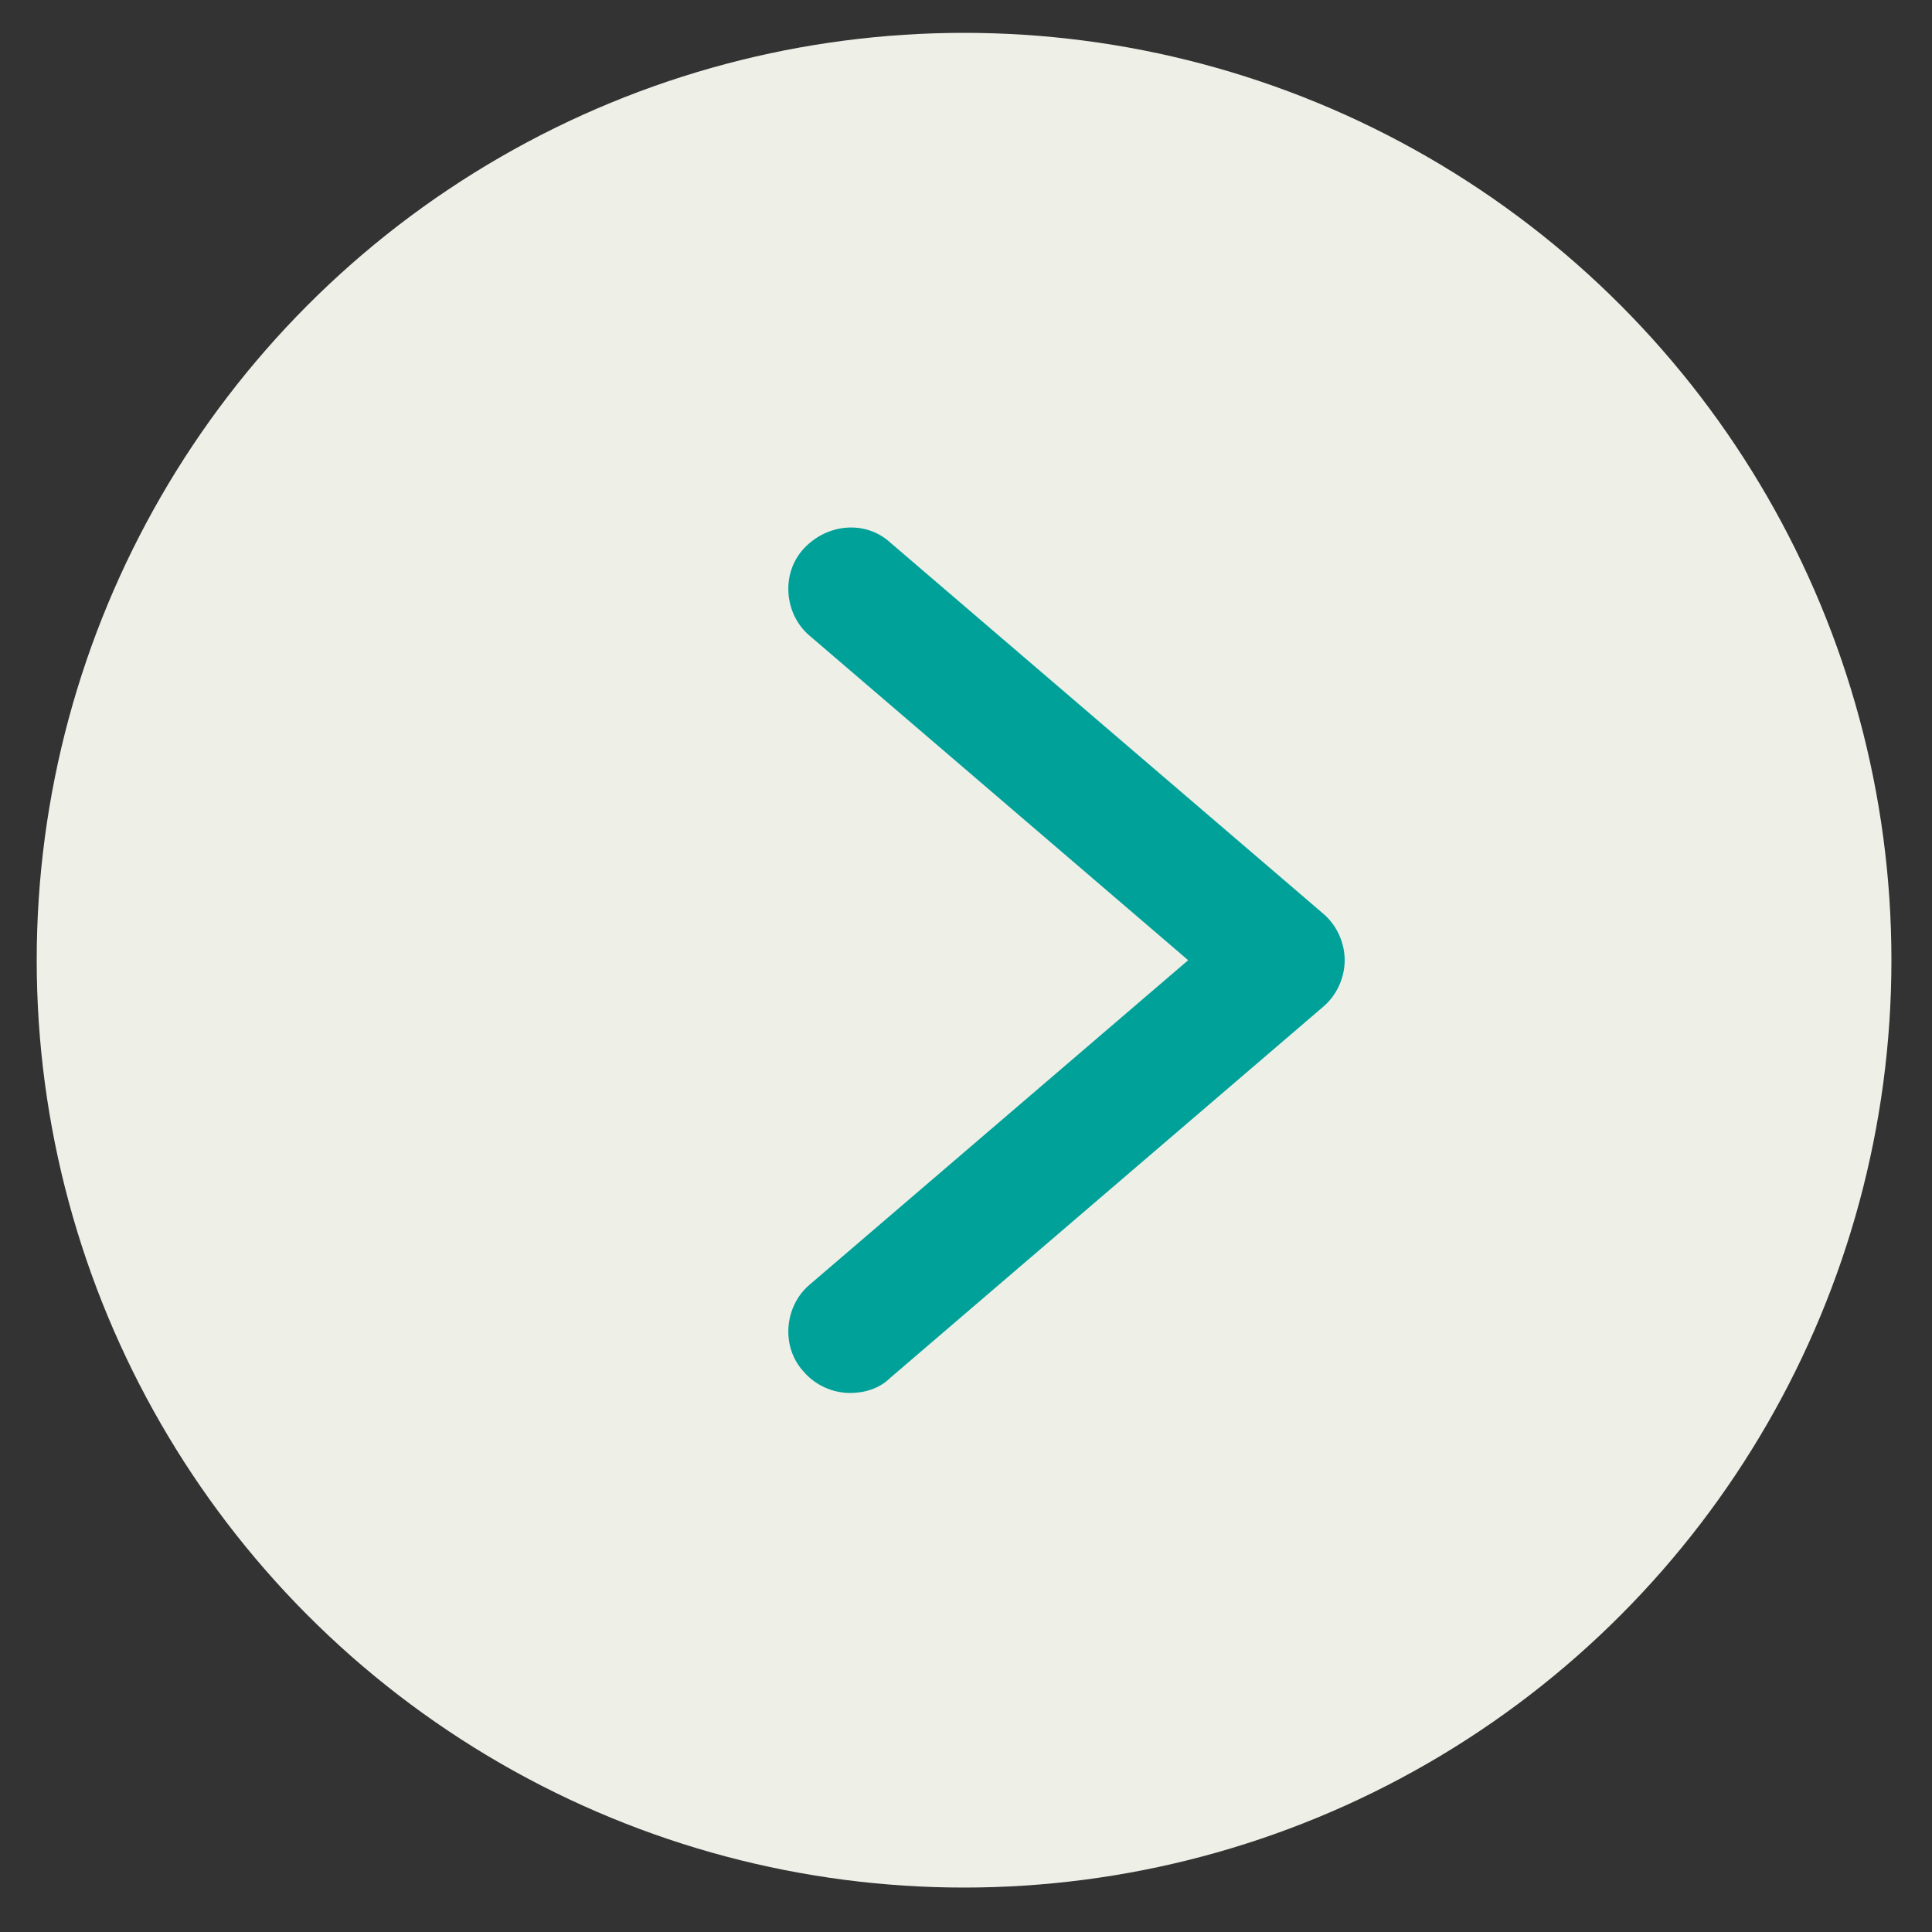
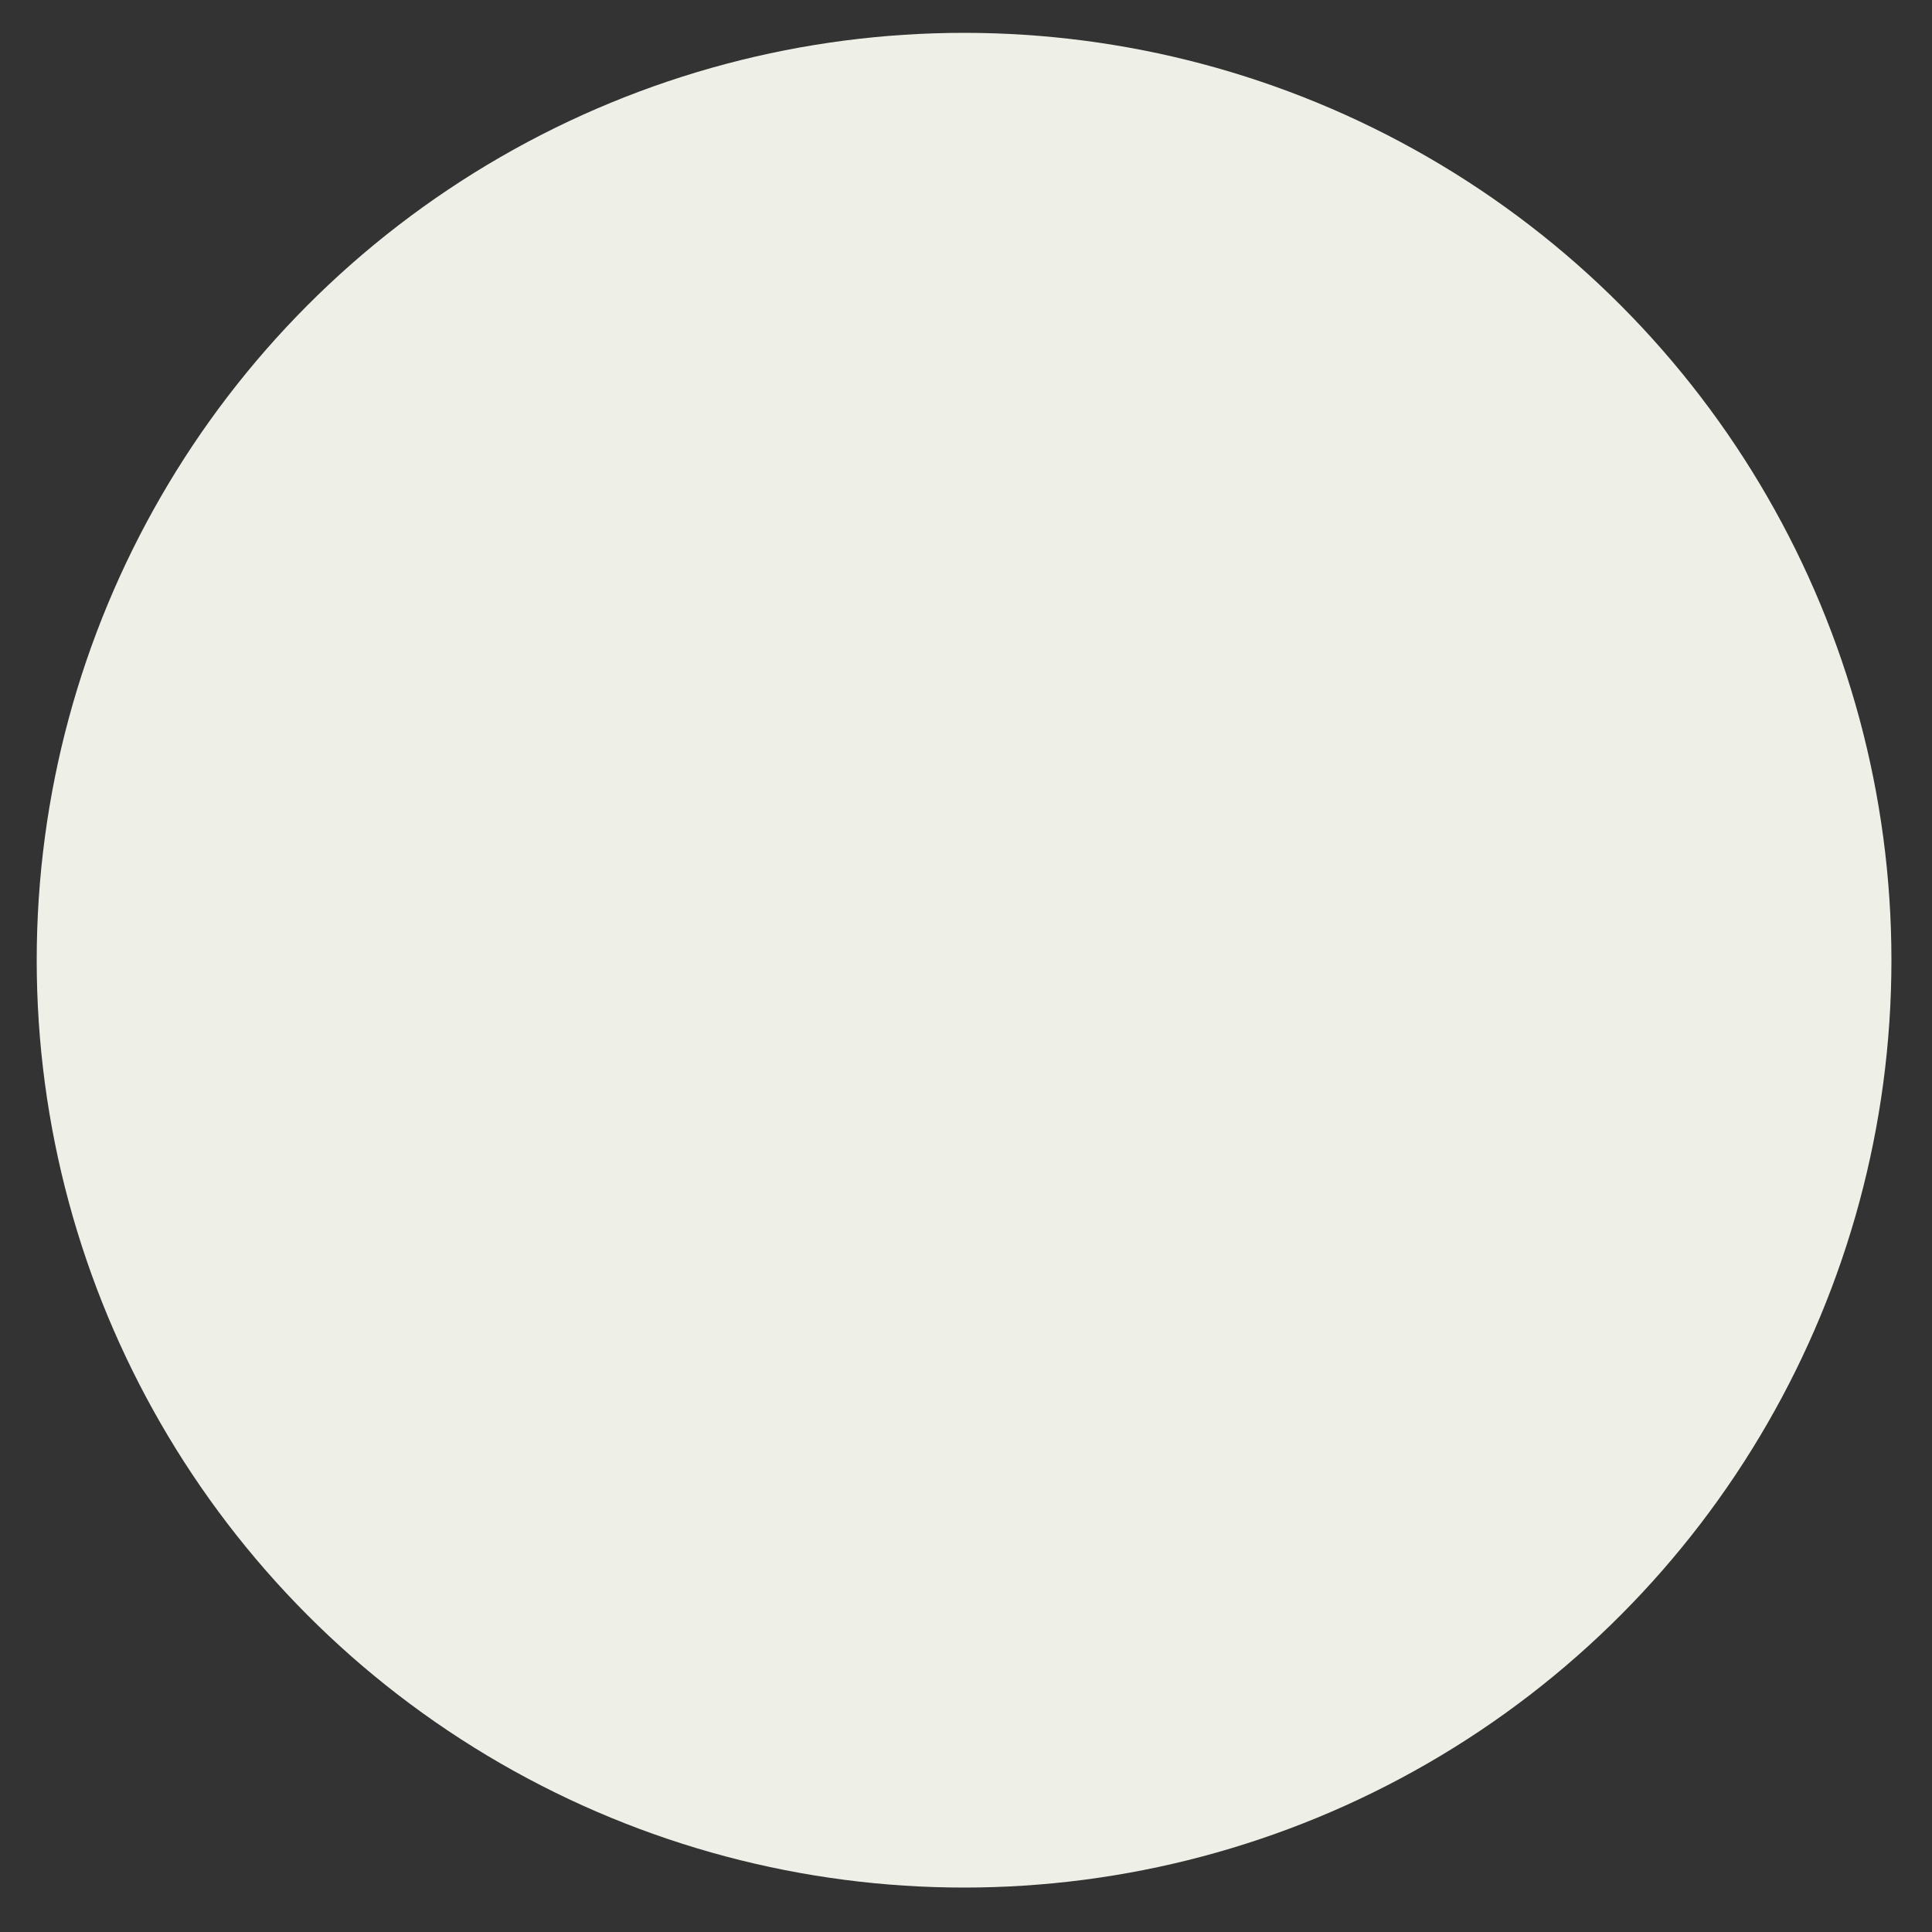
<svg xmlns="http://www.w3.org/2000/svg" version="1.1" id="レイヤー_1" x="0px" y="0px" width="100px" height="100px" viewBox="0 0 100 100" style="enable-background:new 0 0 100 100;" xml:space="preserve">
  <rect x="0" y="0" width="100" height="100" fill="#333333" stroke="none" />
  <style type="text/css">
	.st0{fill:#EEEFE7;}
	.st1{fill:#00A199;}
</style>
  <g>
    <circle class="st0" cx="49.9" cy="49.7" r="48" />
-     <path class="st1" d="M44,72.1c-0.9,0-1.8-0.4-2.4-1.1c-1.2-1.3-1-3.4,0.3-4.5l19.6-16.8L41.9,32.9c-1.3-1.1-1.5-3.2-0.3-4.5   c1.2-1.3,3.2-1.5,4.5-0.3l22.4,19.2c0.7,0.6,1.1,1.5,1.1,2.4s-0.4,1.8-1.1,2.4L46.1,71.3C45.5,71.9,44.7,72.1,44,72.1z" />
  </g>
</svg>